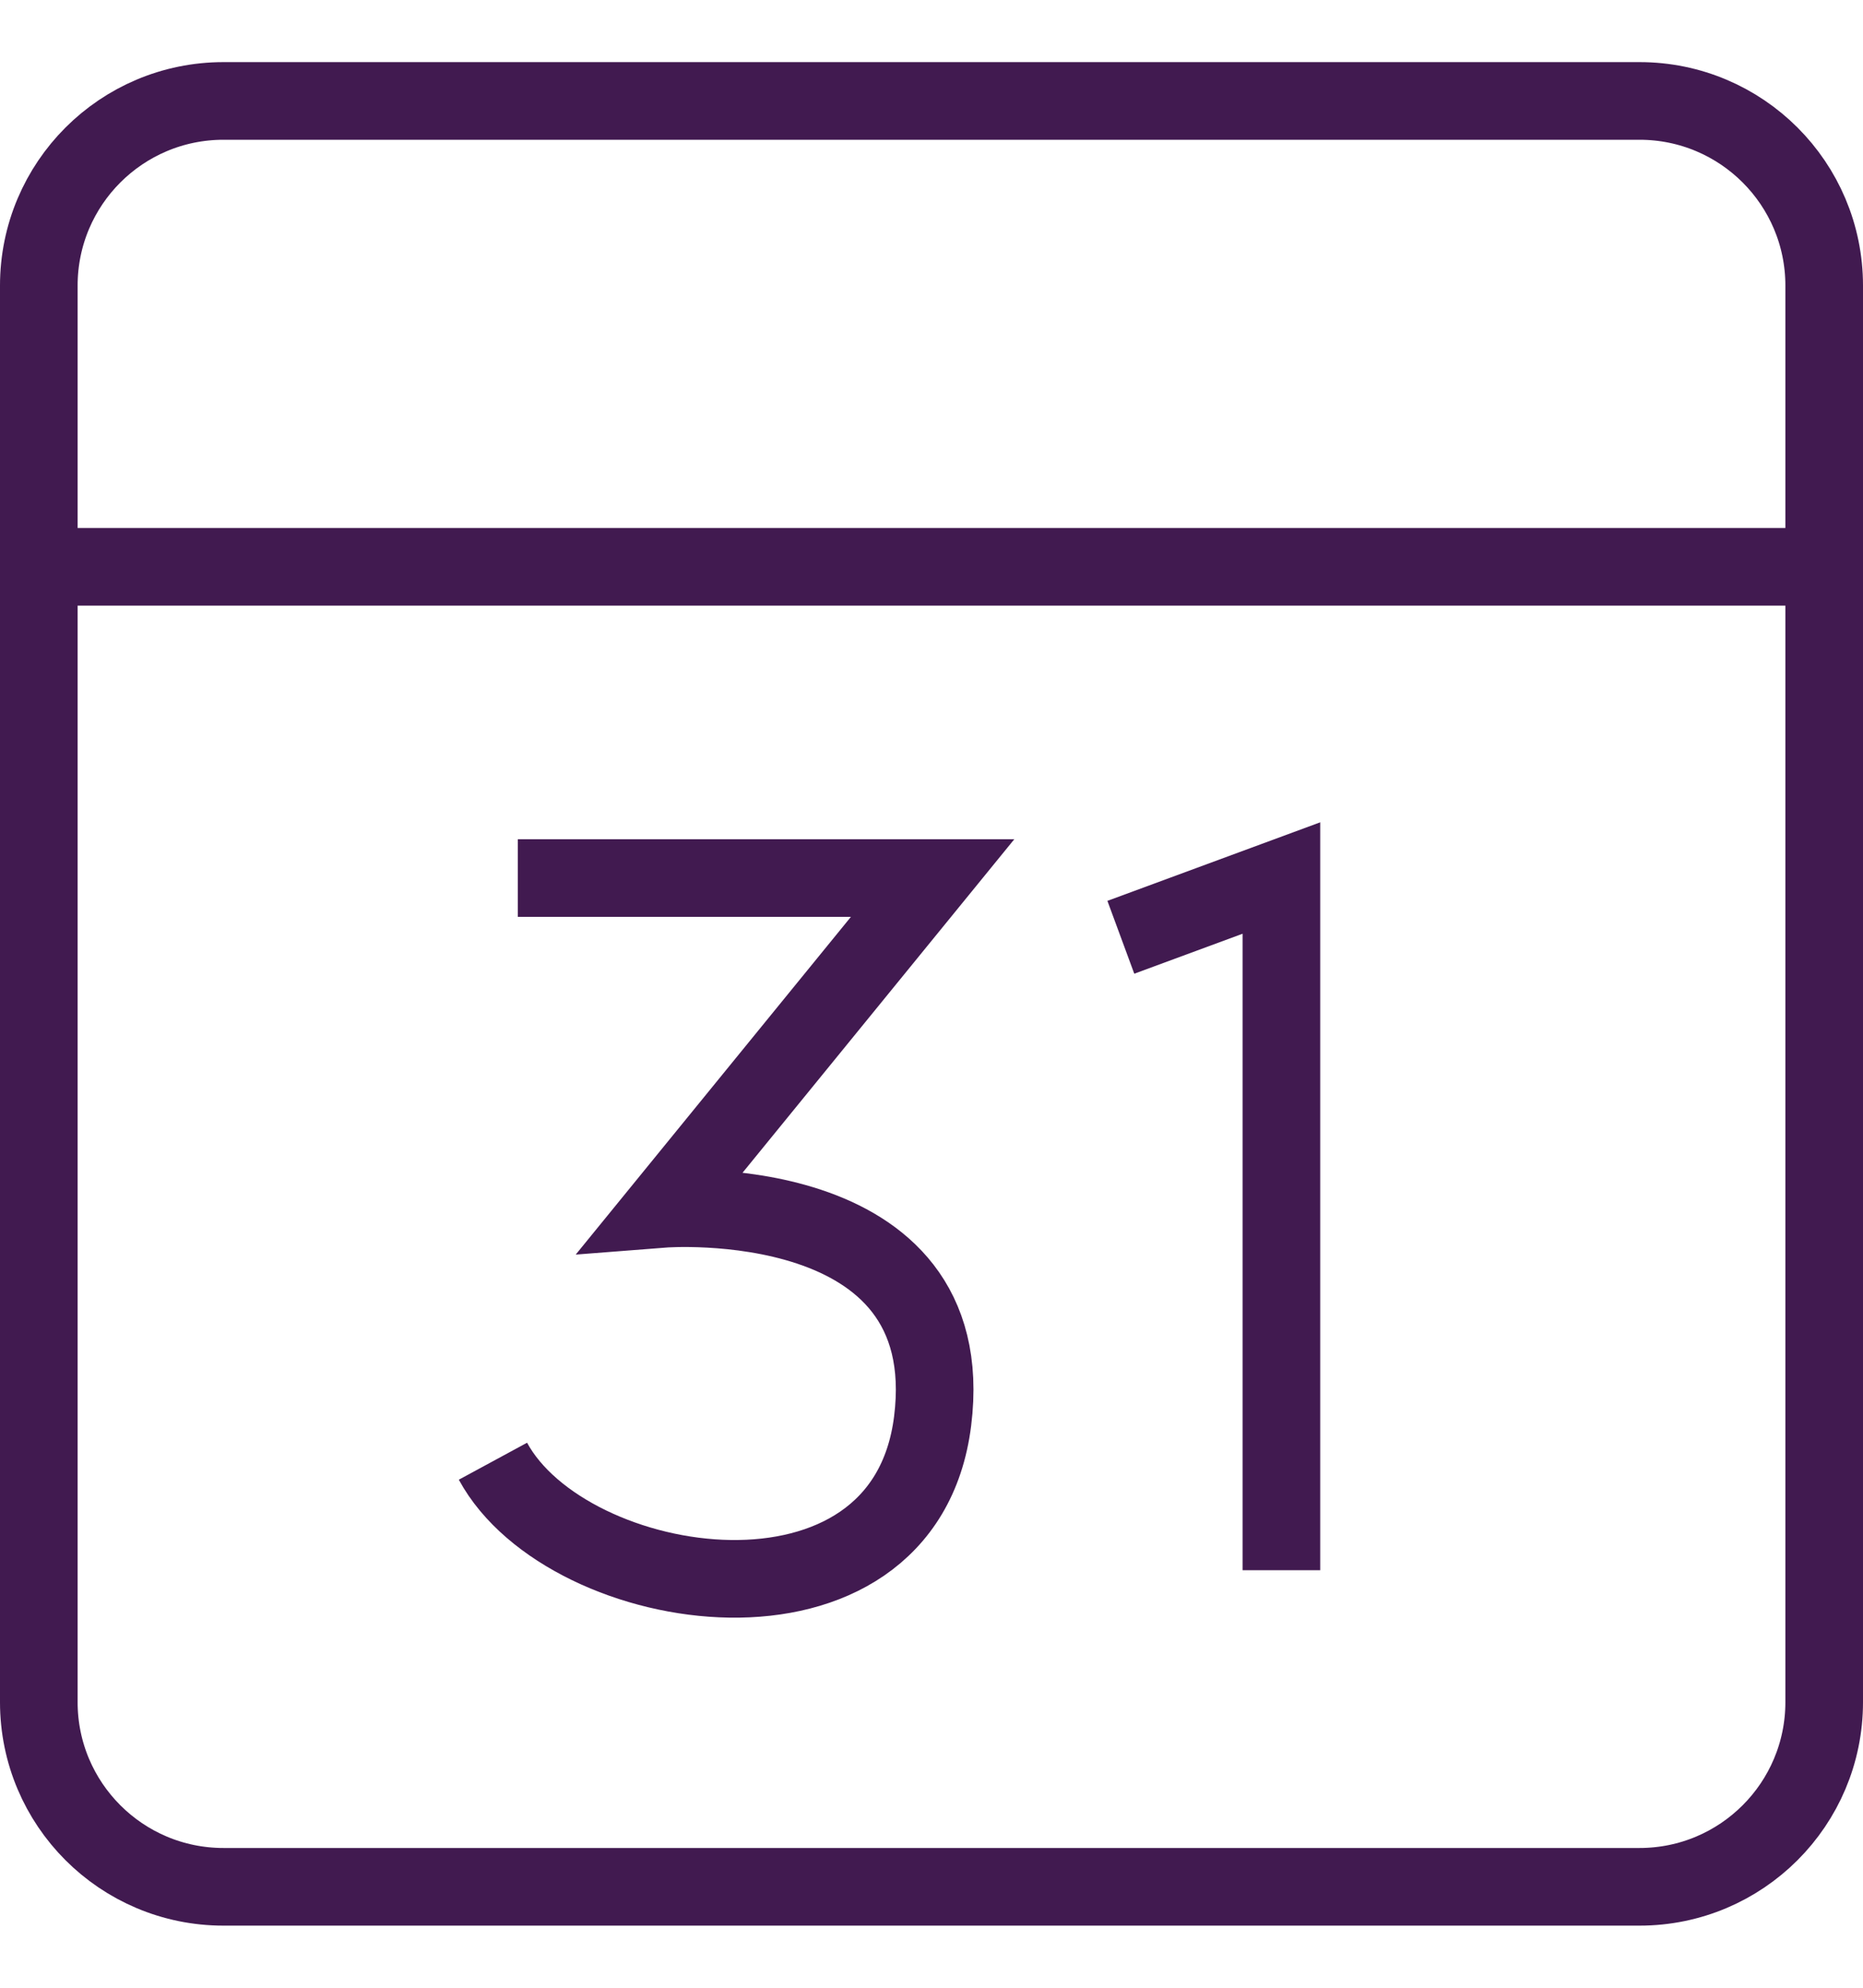
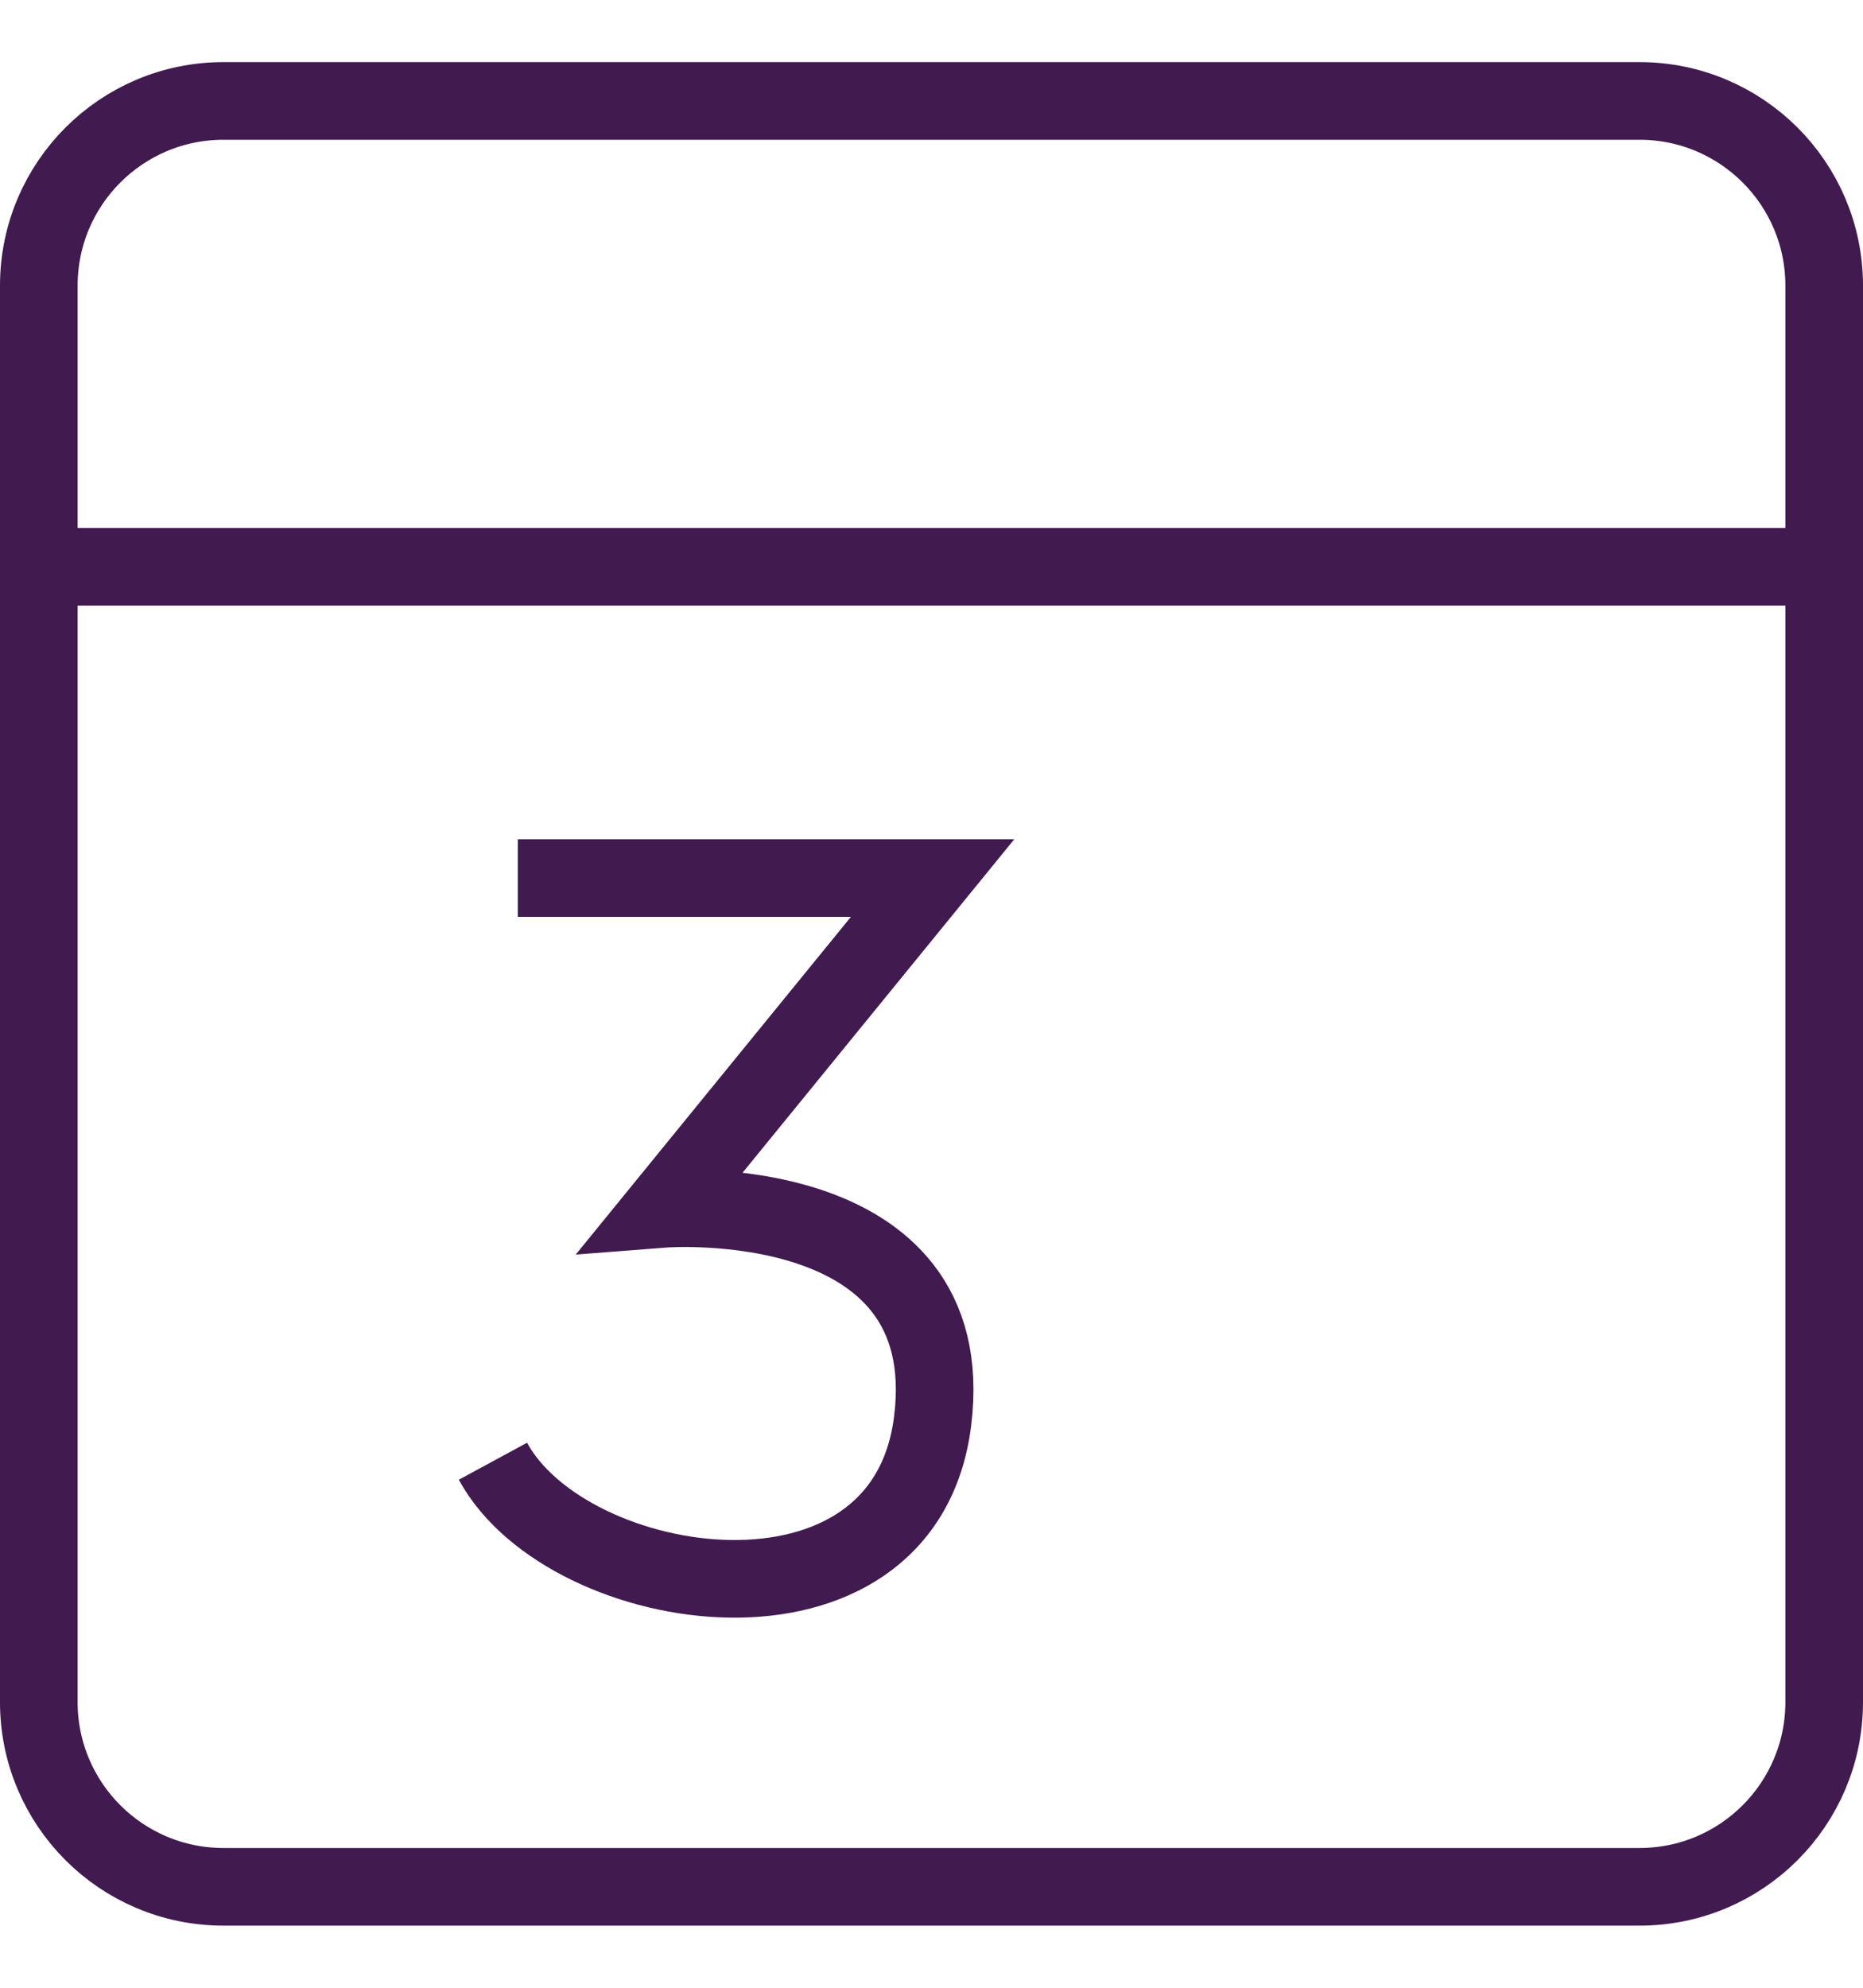
<svg xmlns="http://www.w3.org/2000/svg" width="60px" height="64px" viewBox="0 0 60 64" version="1.1">
  <title>icon_eventmgmt</title>
  <g id="icon_eventmgmt" stroke="none" stroke-width="1" fill="none" fill-rule="evenodd">
    <g id="thin-0021_calendar_month_day_planner" transform="translate(0, 2)">
      <g id="Group" transform="translate(1.25, 1.25)" stroke="#411A50" stroke-width="2.5">
        <path d="M57.5,5.947 C57.5,2.662 54.837,0 51.553,0 L5.947,0 C2.663,0 0,2.662 0,5.947 L0,51.554 C0,54.838 2.663,57.5 5.947,57.5 L51.553,57.5 C54.837,57.5 57.5,54.838 57.5,51.553 L57.5,5.947 L57.5,5.947 Z" id="Shape" />
        <line x1="0" y1="15" x2="57.5" y2="15" id="Shape" />
-         <polyline id="Shape" points="34.848 26.928 40.019 25.02 40.019 47.306" />
        <path d="M15.426,25.02 L28.786,25.02 L20.105,35.671 C20.105,35.671 29.734,34.92 28.786,42.505 C27.862,49.892 17.027,48.23 14.626,43.797" id="Shape" />
      </g>
      <rect id="Rectangle-path" x="0" y="0" width="60" height="60" />
    </g>
  </g>
</svg>